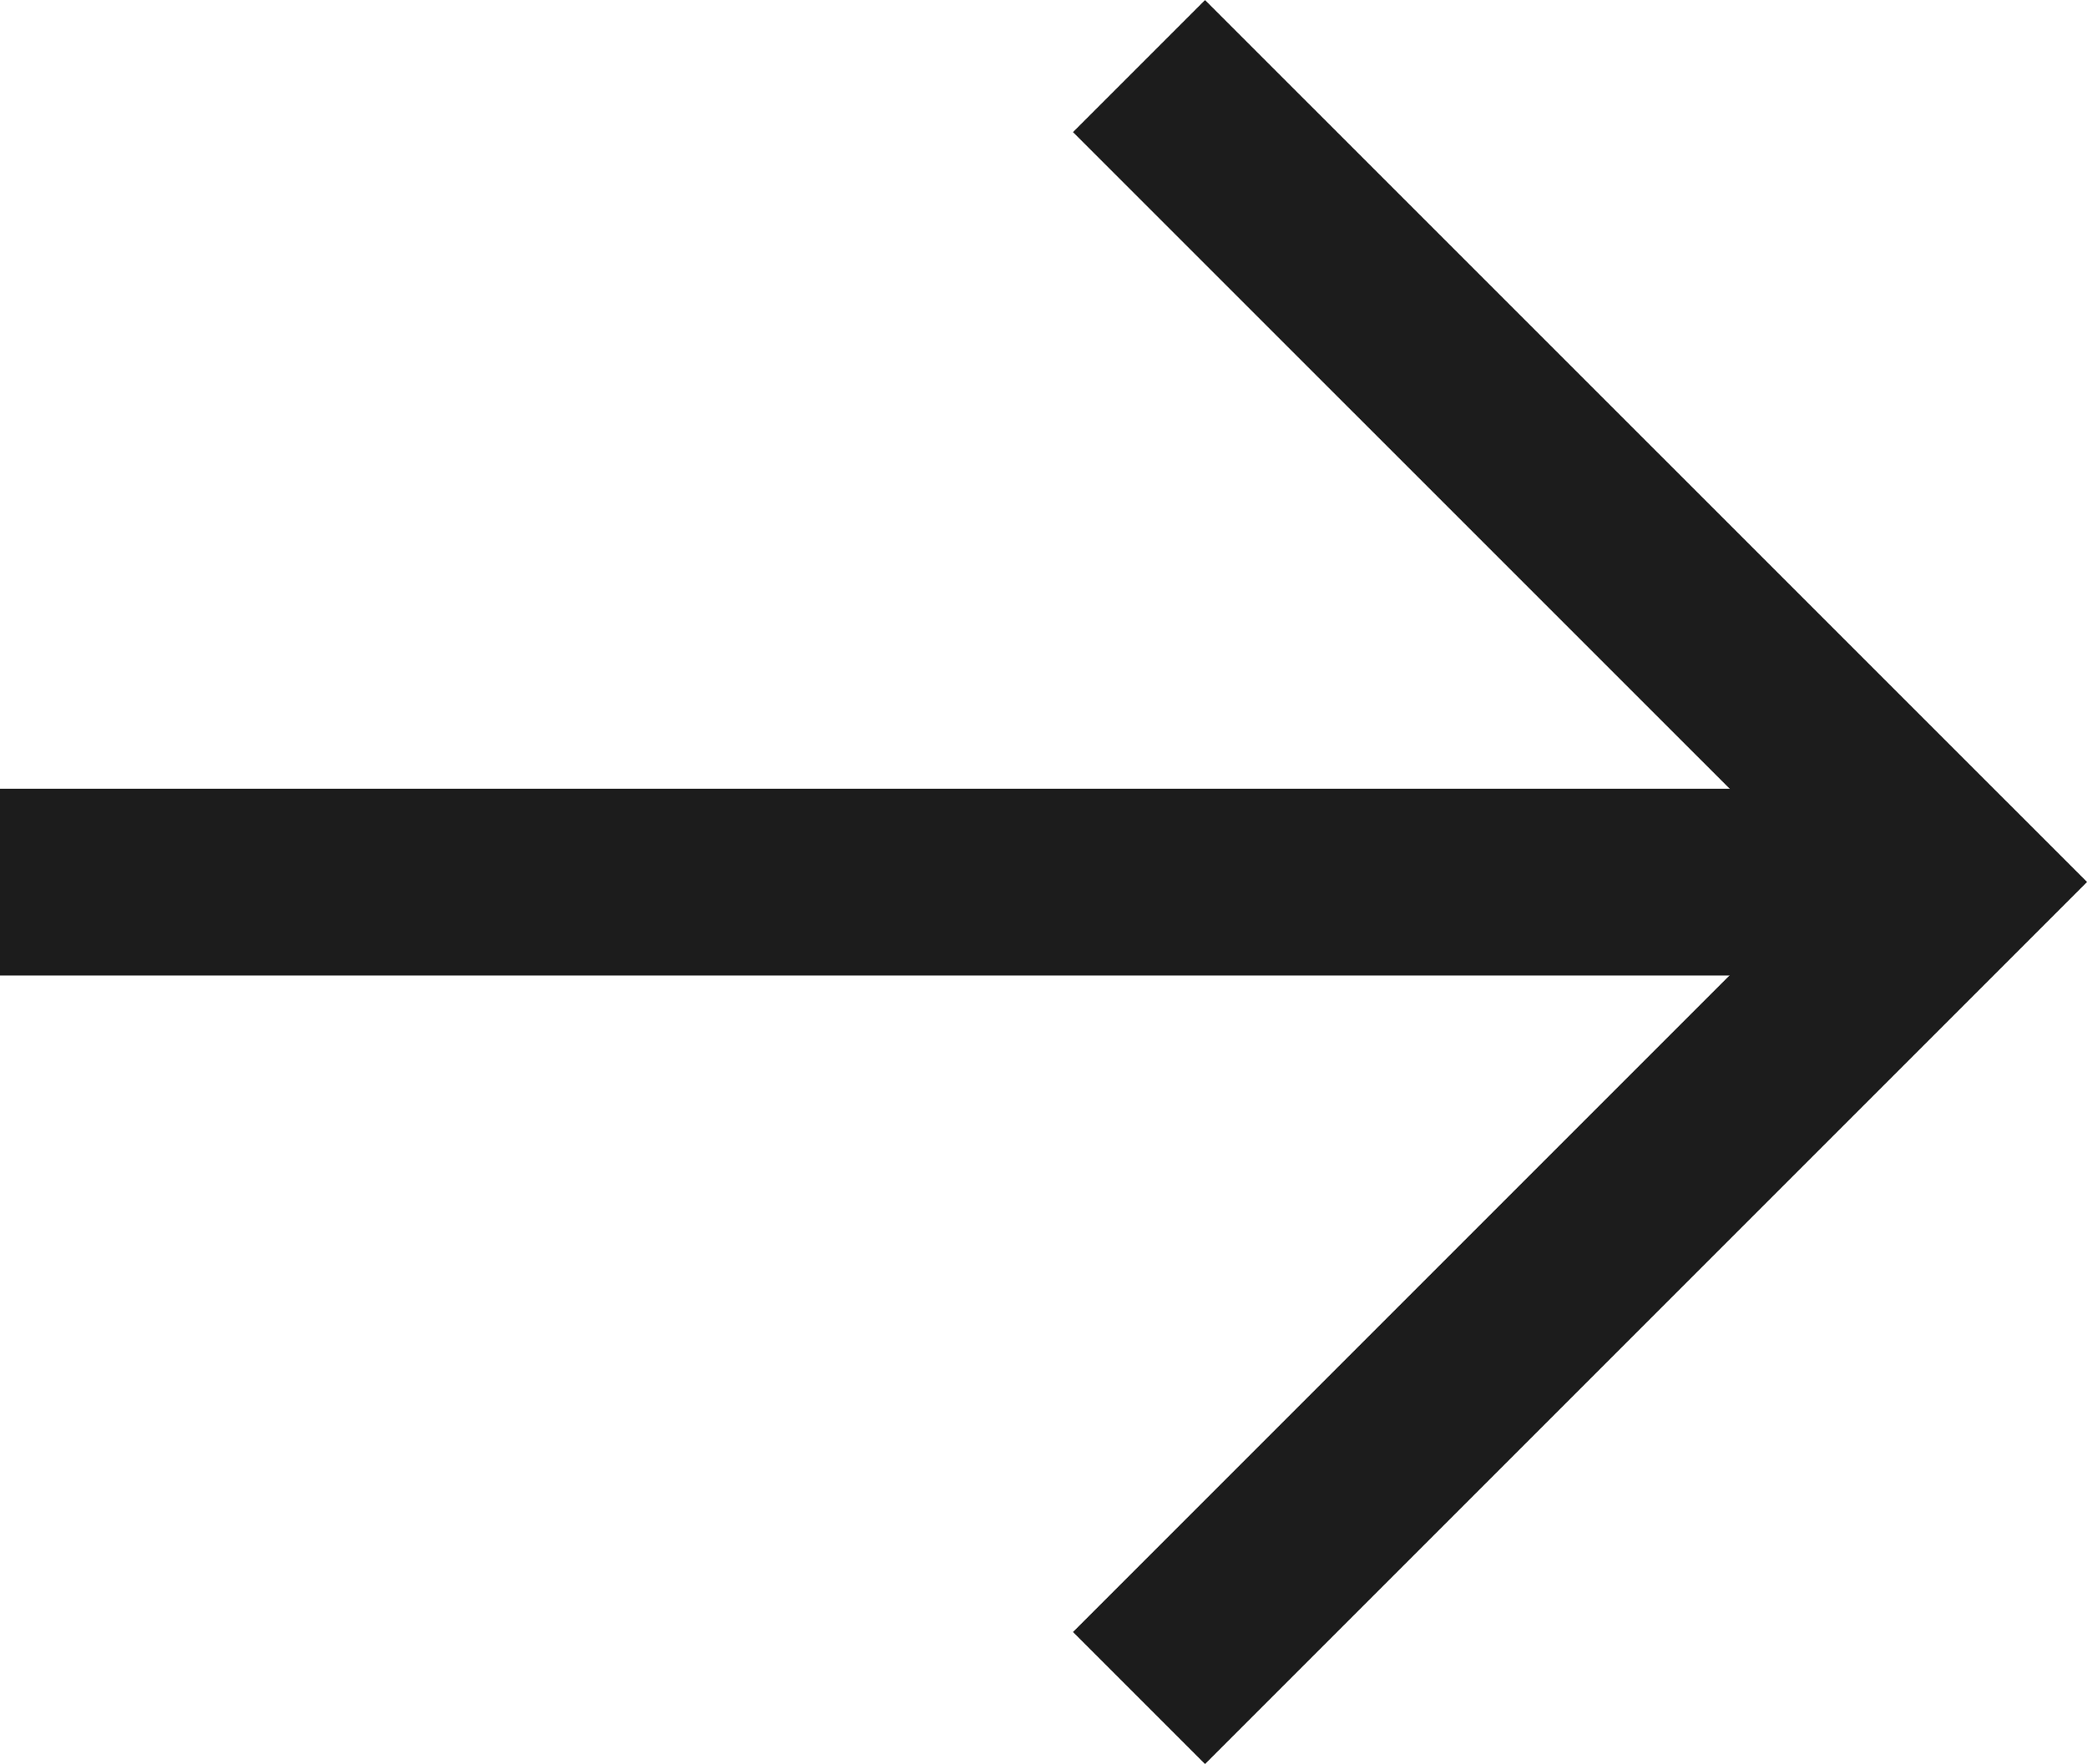
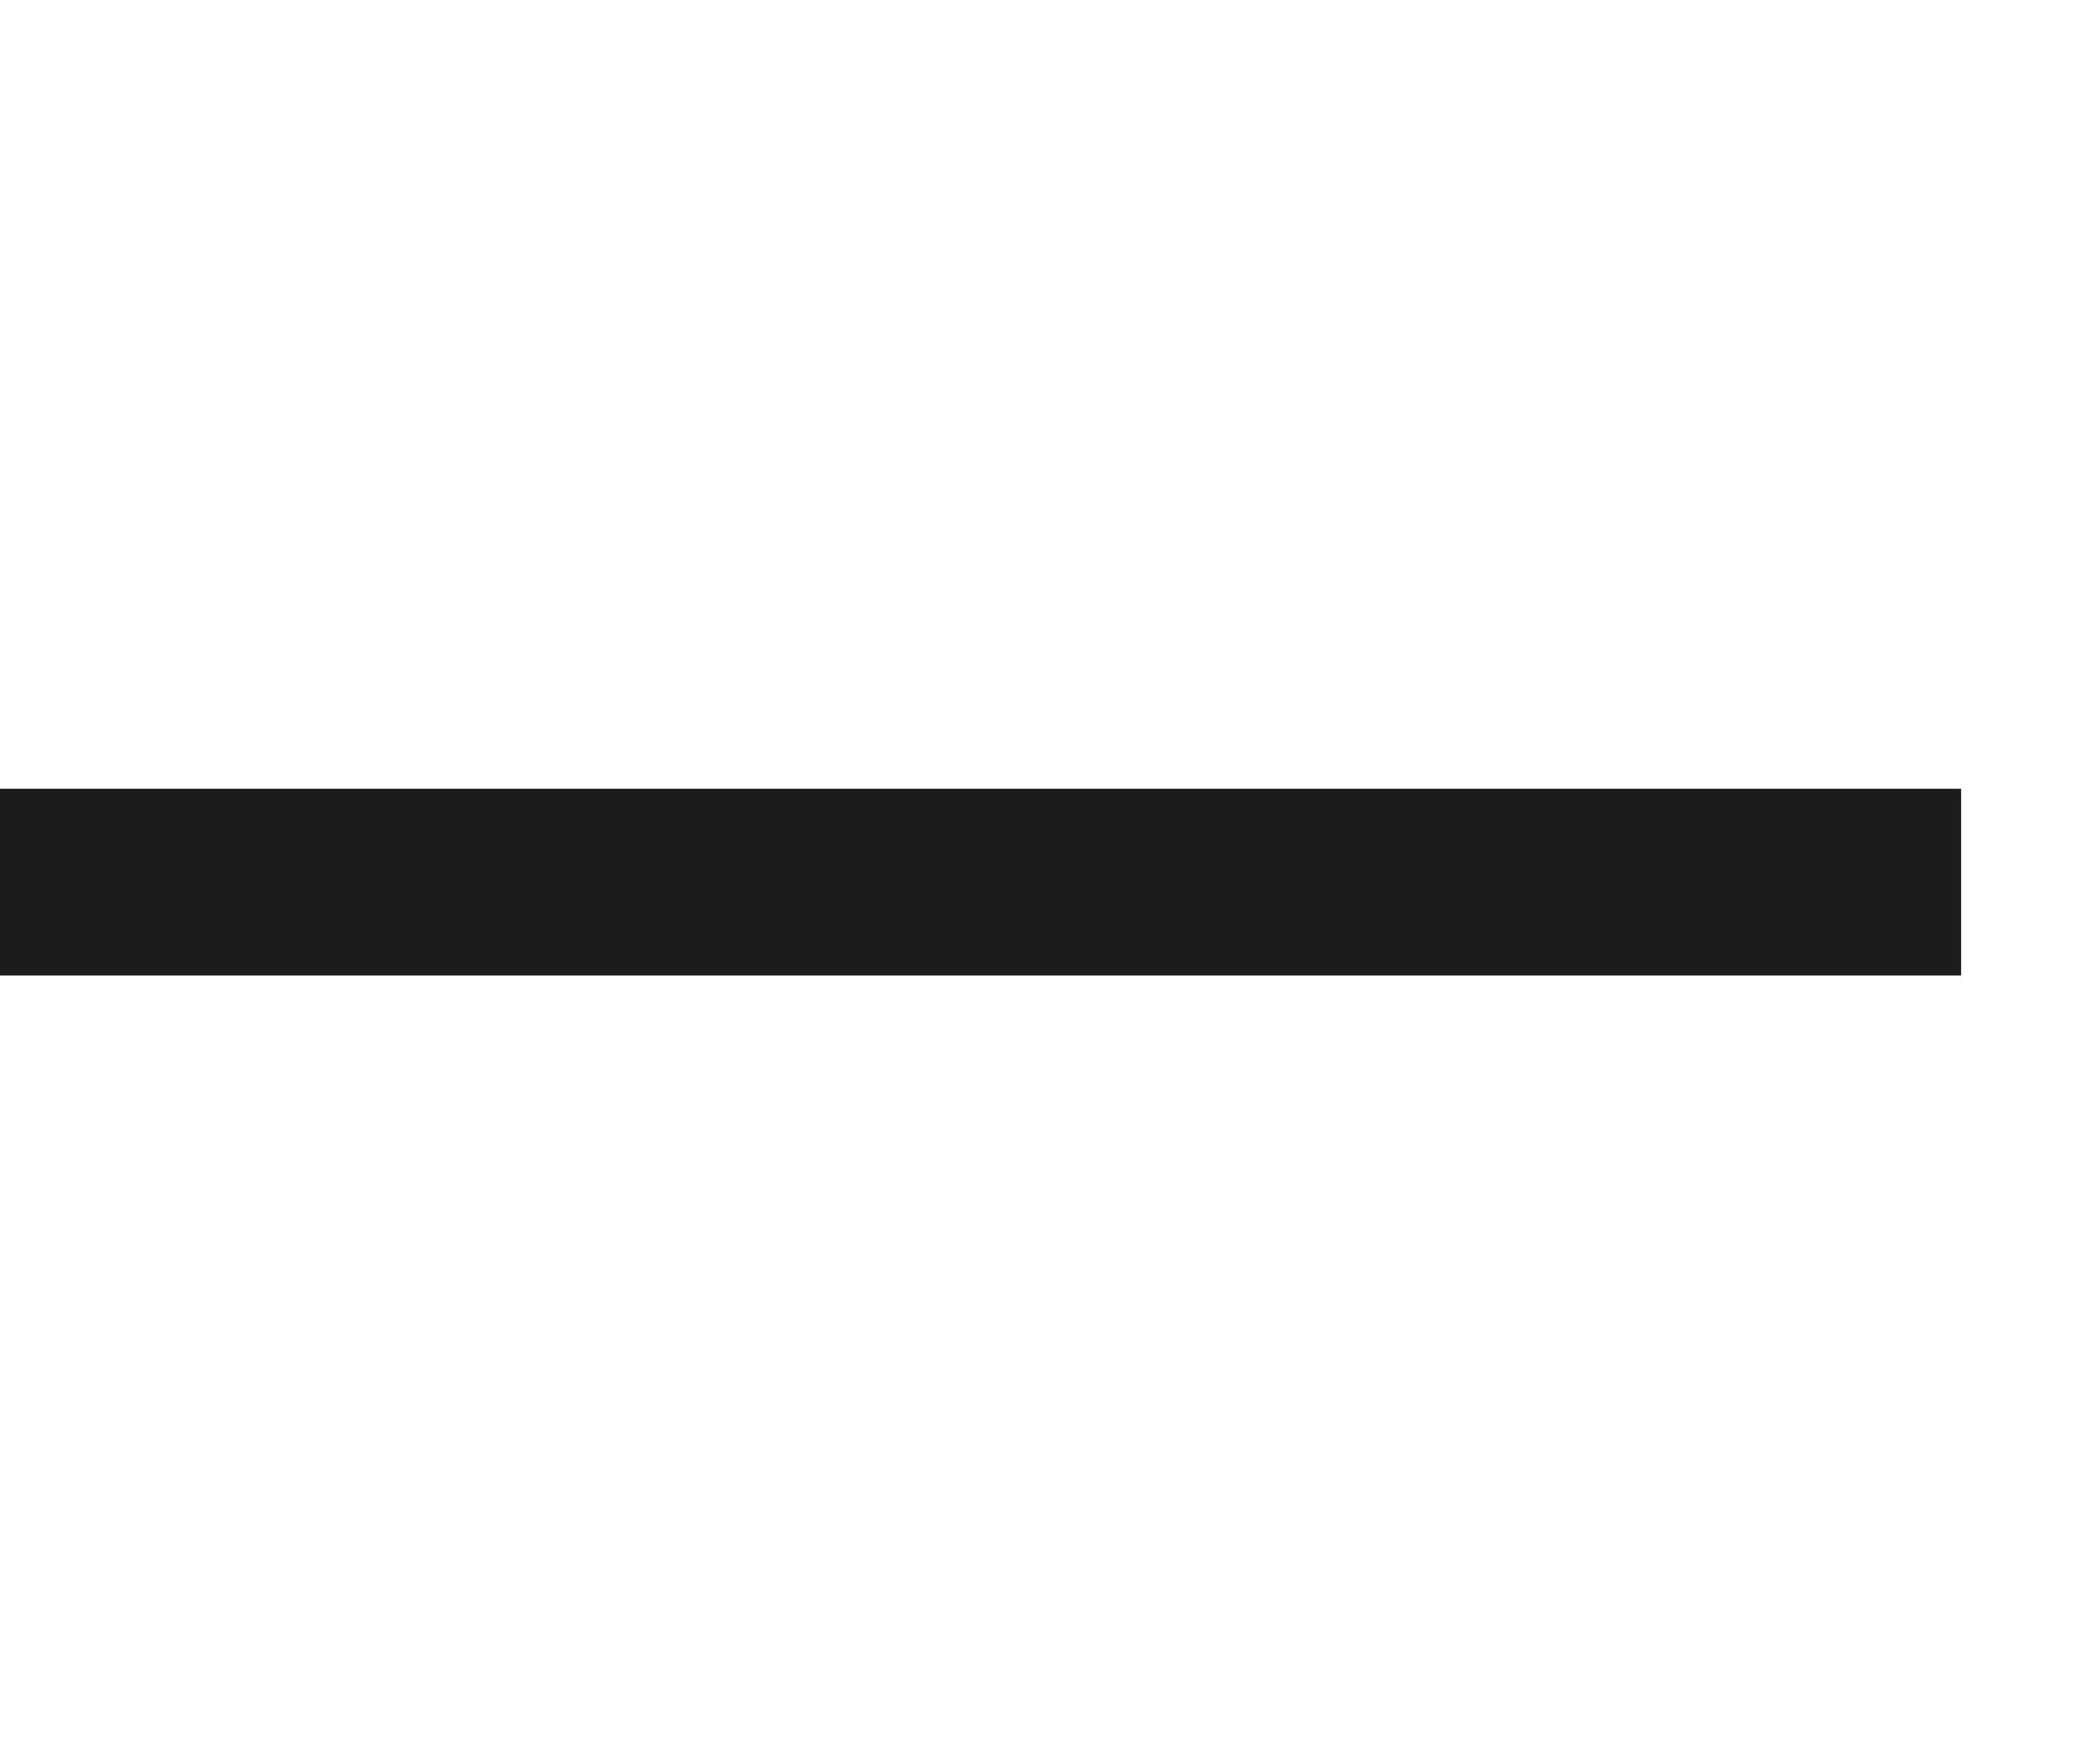
<svg xmlns="http://www.w3.org/2000/svg" width="16.763" height="14.168" viewBox="0 0 16.763 14.168">
  <g id="Group_1464" data-name="Group 1464" transform="translate(0.75 1.061)">
    <g id="Group_1467" data-name="Group 1467" transform="translate(0 0)">
      <path id="Path_1485" data-name="Path 1485" d="M42.911,0H28.659" transform="translate(-28.659 6.024)" fill="none" stroke="#1c1c1c" stroke-linecap="square" stroke-width="1.5" />
-       <path id="Path_1484" data-name="Path 1484" d="M43,13.461l6.024-6.024L43,1.414" transform="translate(-34.071 -1.414)" fill="none" stroke="#1c1c1c" stroke-linecap="square" stroke-miterlimit="10" stroke-width="1.5" />
    </g>
  </g>
</svg>